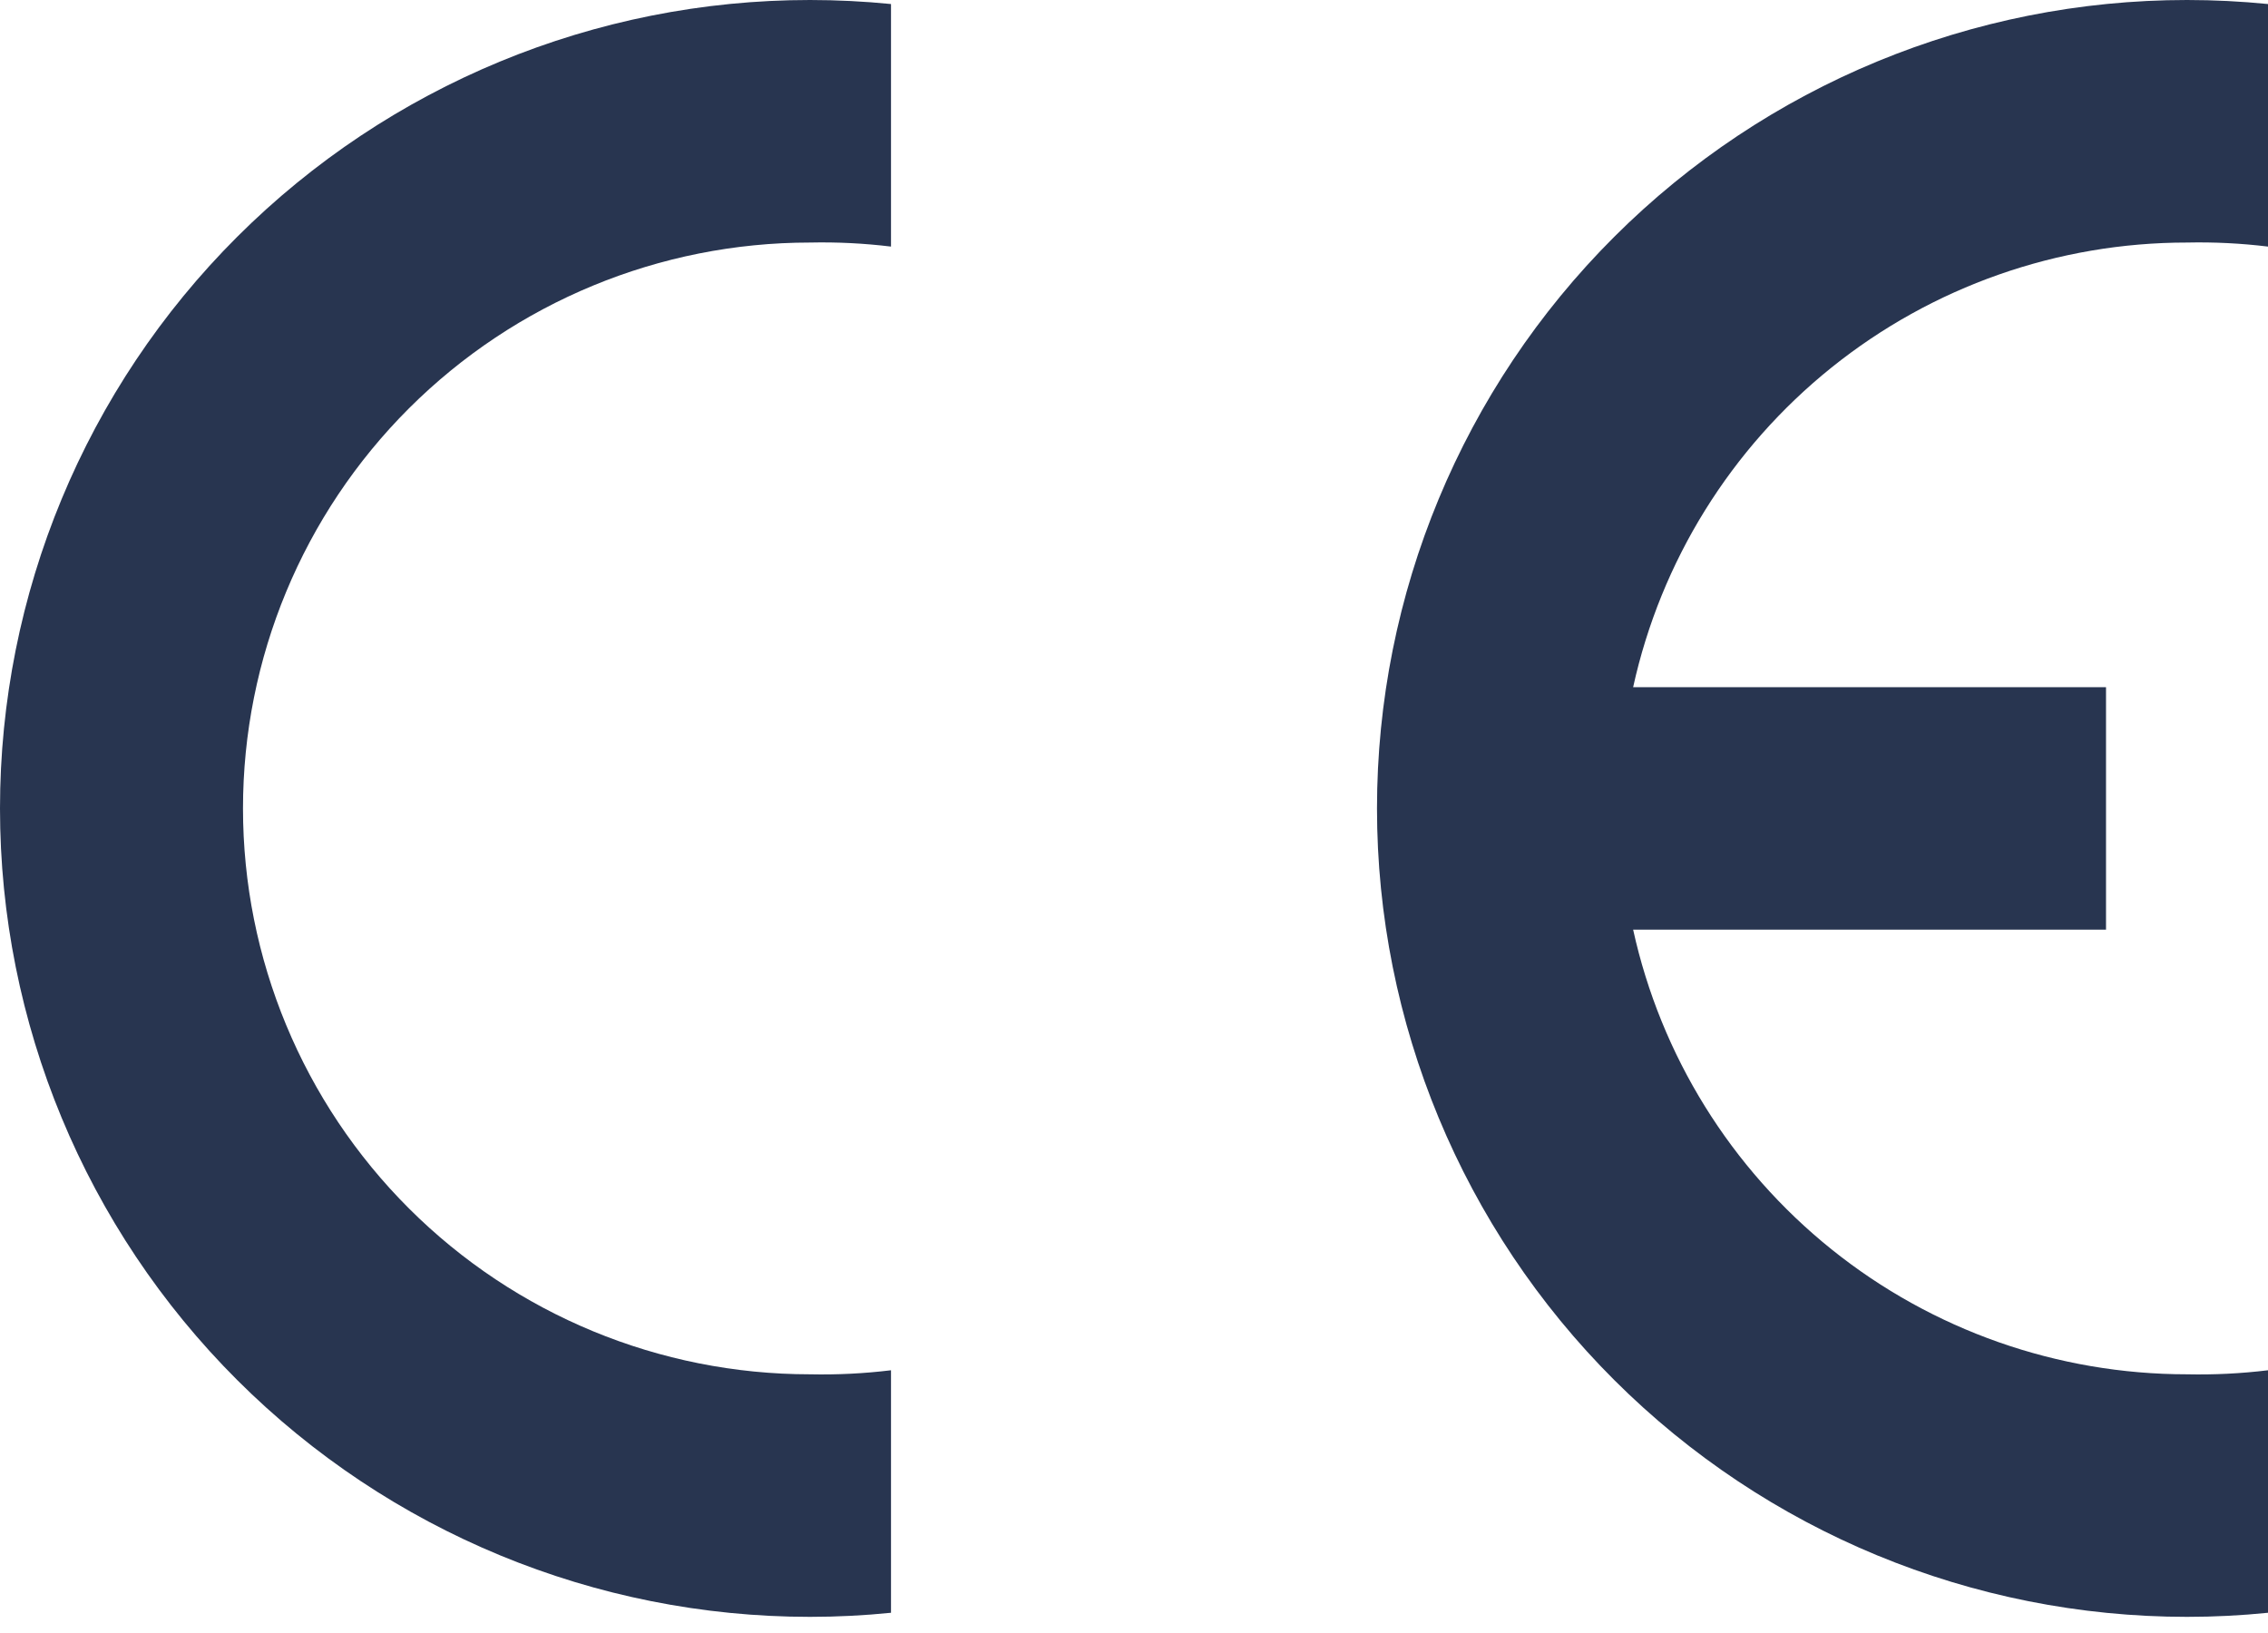
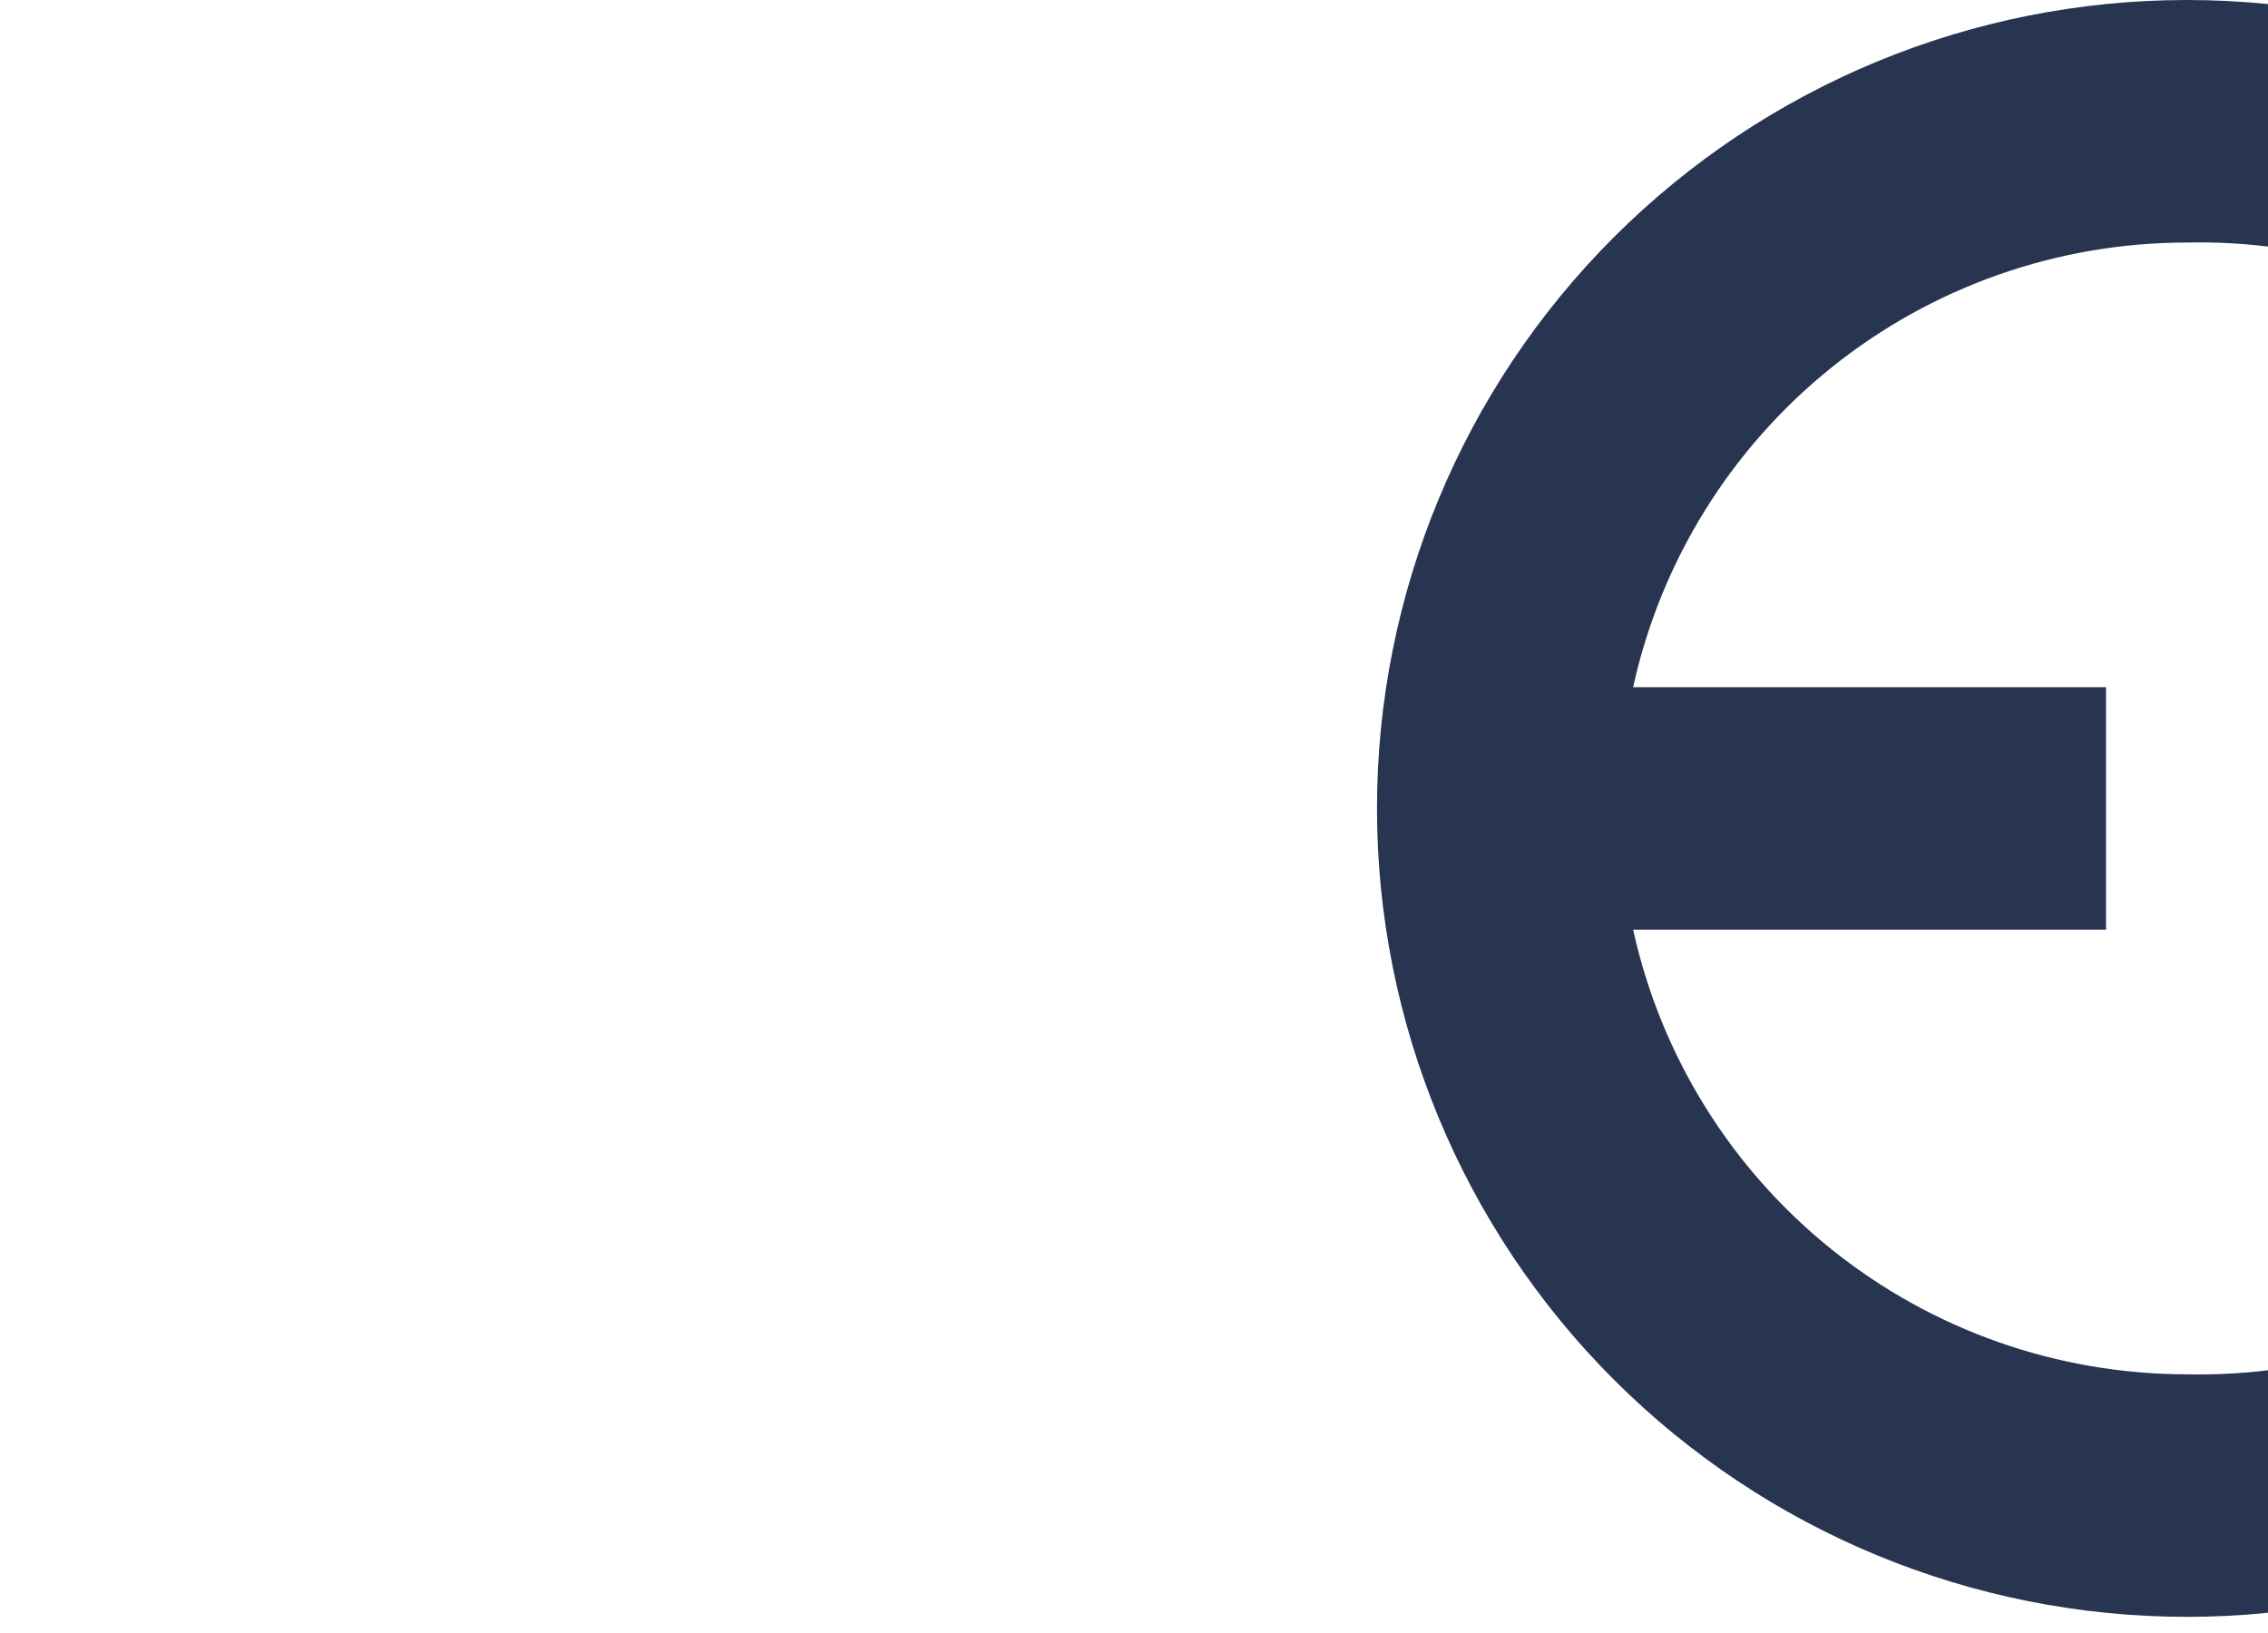
<svg xmlns="http://www.w3.org/2000/svg" width="50" height="36" viewBox="0 0 50 36" fill="none">
  <g clip-path="url(#clip0_588_703)">
-     <path fill-rule="evenodd" clip-rule="evenodd" d="M19.643 35.554C19.049 35.614 18.453 35.644 17.857 35.644C13.121 35.644 8.579 33.766 5.23 30.424C1.881 27.081 0 22.548 0 17.822C0 13.095 1.881 8.562 5.23 5.22C8.579 1.878 13.121 0 17.857 0C18.453 -1.71345e-08 19.049 0.03 19.643 0.089V5.436C19.05 5.364 18.454 5.334 17.857 5.347C14.542 5.347 11.363 6.661 9.018 9C6.674 11.34 5.357 14.513 5.357 17.822C5.357 21.13 6.674 24.304 9.018 26.643C11.363 28.983 14.542 30.297 17.857 30.297C18.454 30.31 19.05 30.28 19.643 30.208V35.554Z" fill="#283550" />
    <path fill-rule="evenodd" clip-rule="evenodd" d="M50 35.554C49.407 35.614 48.811 35.644 48.215 35.644C43.479 35.644 38.937 33.766 35.588 30.424C32.239 27.081 30.357 22.548 30.357 17.822C30.357 13.095 32.239 8.562 35.588 5.22C38.937 1.878 43.479 0 48.215 0C48.811 -1.71345e-08 49.407 0.03 50 0.089V5.436C49.408 5.364 48.811 5.334 48.215 5.347C45.364 5.346 42.6 6.318 40.379 8.101C38.158 9.884 36.615 12.37 36.004 15.149H46.429V20.495H36.004C36.615 23.273 38.158 25.76 40.379 27.543C42.6 29.326 45.364 30.297 48.215 30.297C48.811 30.31 49.408 30.28 50 30.208V35.554Z" fill="#283550" />
  </g>
  <defs>
    <clipPath id="clip0_588_703">
      <rect width="50" height="35.644" fill="white" />
    </clipPath>
  </defs>
</svg>